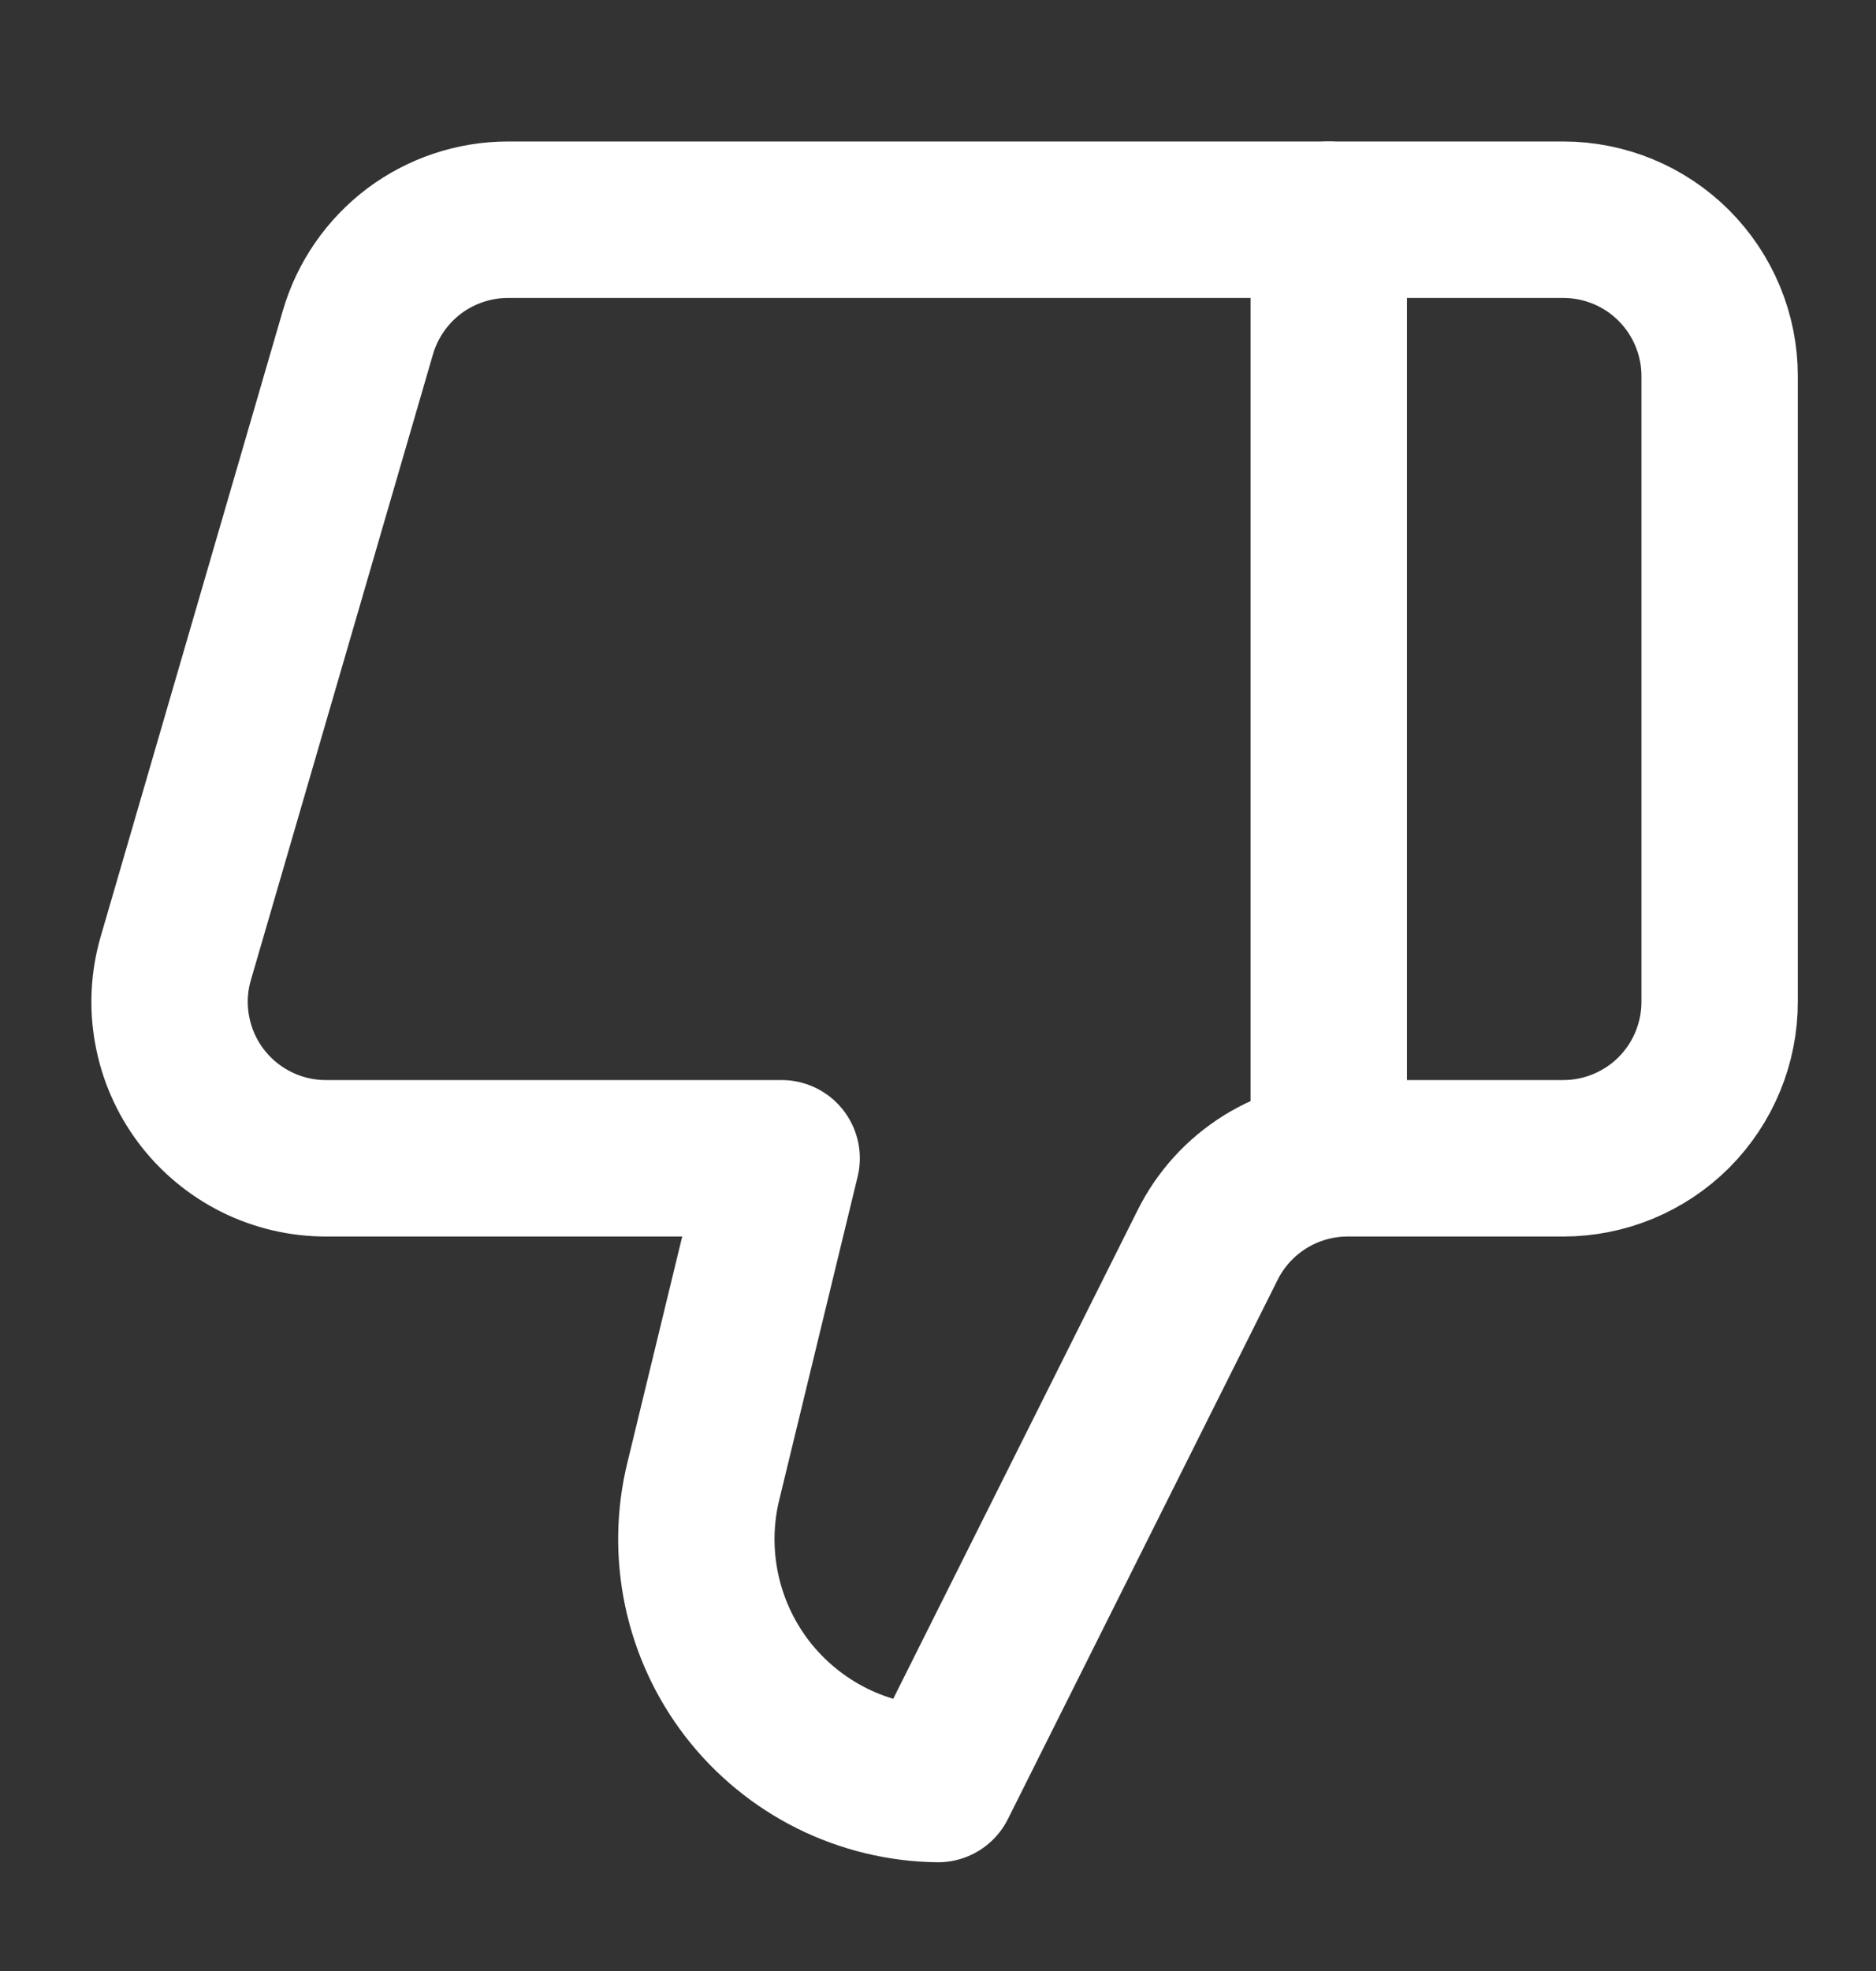
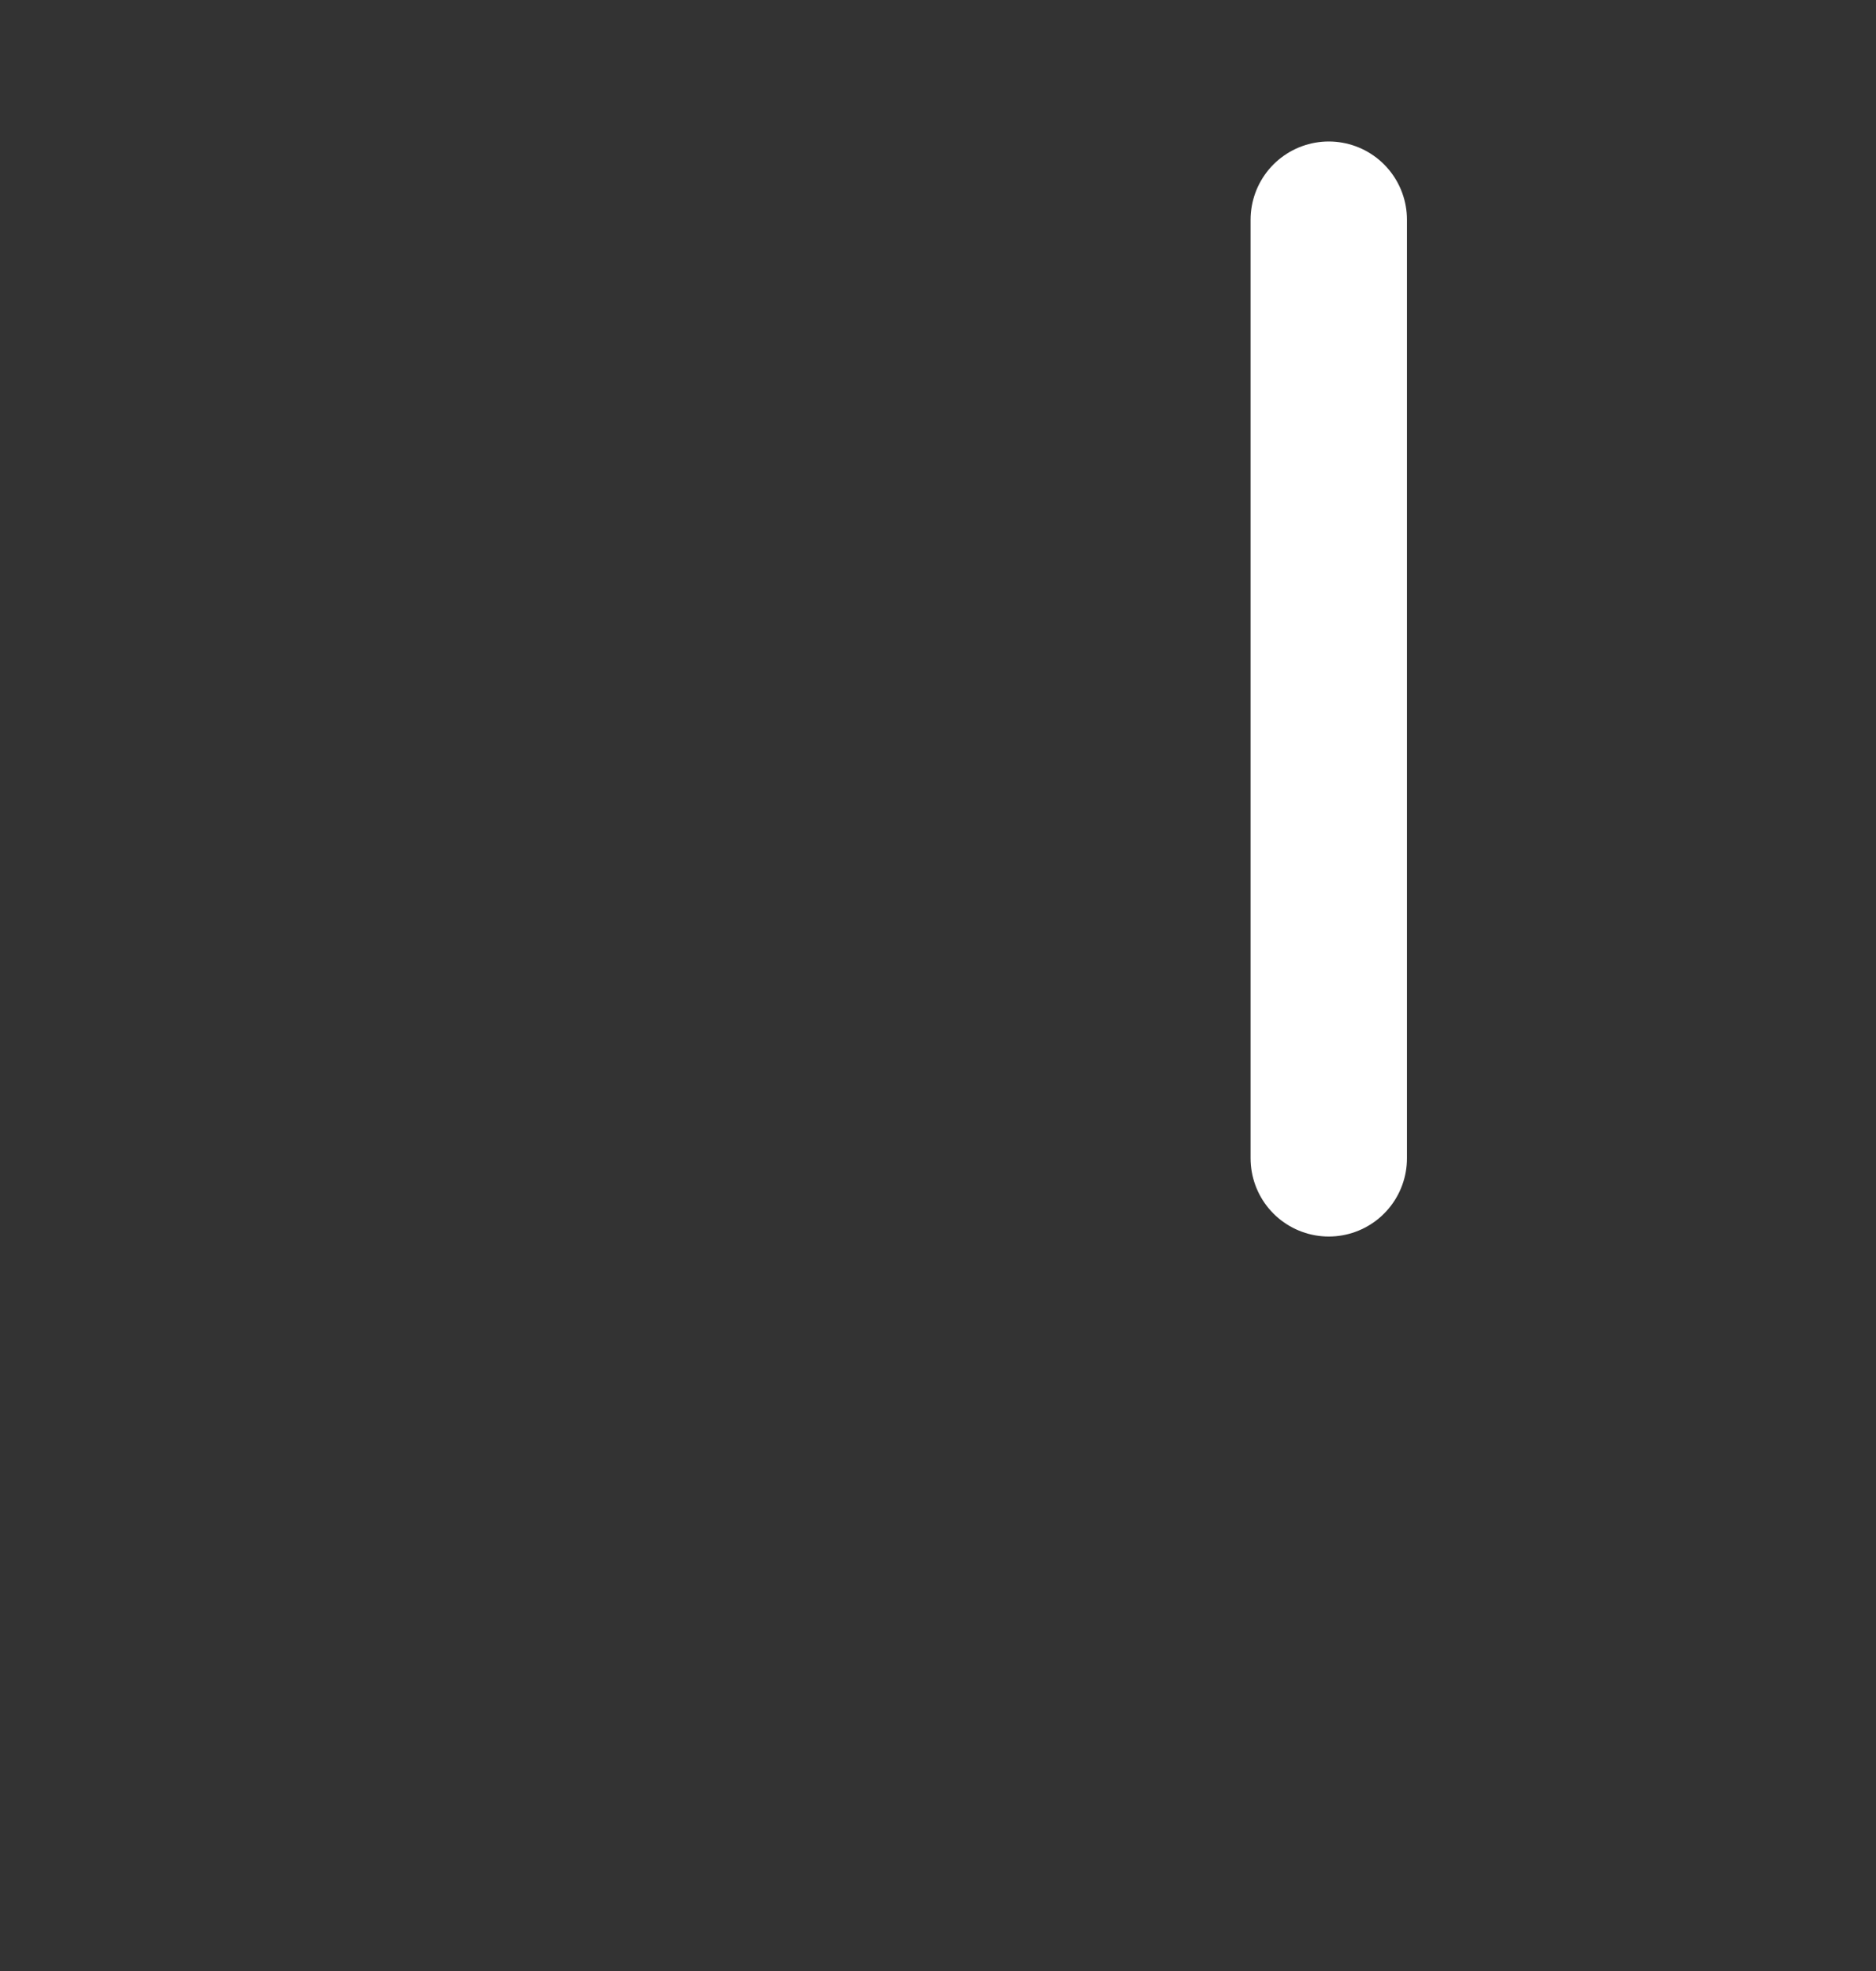
<svg xmlns="http://www.w3.org/2000/svg" width="20" height="21" viewBox="0 0 20 21" fill="none">
  <rect x="0" y="0" width="20" height="21" fill="#333333" stroke="none" />
  <path d="M14.166 12.341V2.341" stroke="white" stroke-width="1.667" stroke-linecap="round" stroke-linejoin="round" />
-   <path d="M7.5 15.774L8.333 12.341H3.475C3.216 12.341 2.961 12.281 2.729 12.165C2.498 12.049 2.296 11.881 2.141 11.674C1.986 11.467 1.881 11.227 1.835 10.972C1.788 10.718 1.802 10.456 1.875 10.207L3.816 3.541C3.917 3.195 4.128 2.891 4.416 2.674C4.705 2.458 5.056 2.341 5.416 2.341H16.666C17.108 2.341 17.532 2.516 17.845 2.829C18.157 3.142 18.333 3.565 18.333 4.007V10.674C18.333 11.116 18.157 11.54 17.845 11.853C17.532 12.165 17.108 12.341 16.666 12.341H14.366C14.056 12.341 13.752 12.428 13.489 12.591C13.225 12.755 13.012 12.988 12.874 13.266L10 19.008C9.607 19.003 9.22 18.909 8.868 18.734C8.516 18.558 8.209 18.306 7.968 17.995C7.728 17.684 7.561 17.323 7.48 16.938C7.399 16.554 7.405 16.156 7.5 15.774Z" stroke="white" stroke-width="1.667" stroke-linecap="round" stroke-linejoin="round" />
</svg>